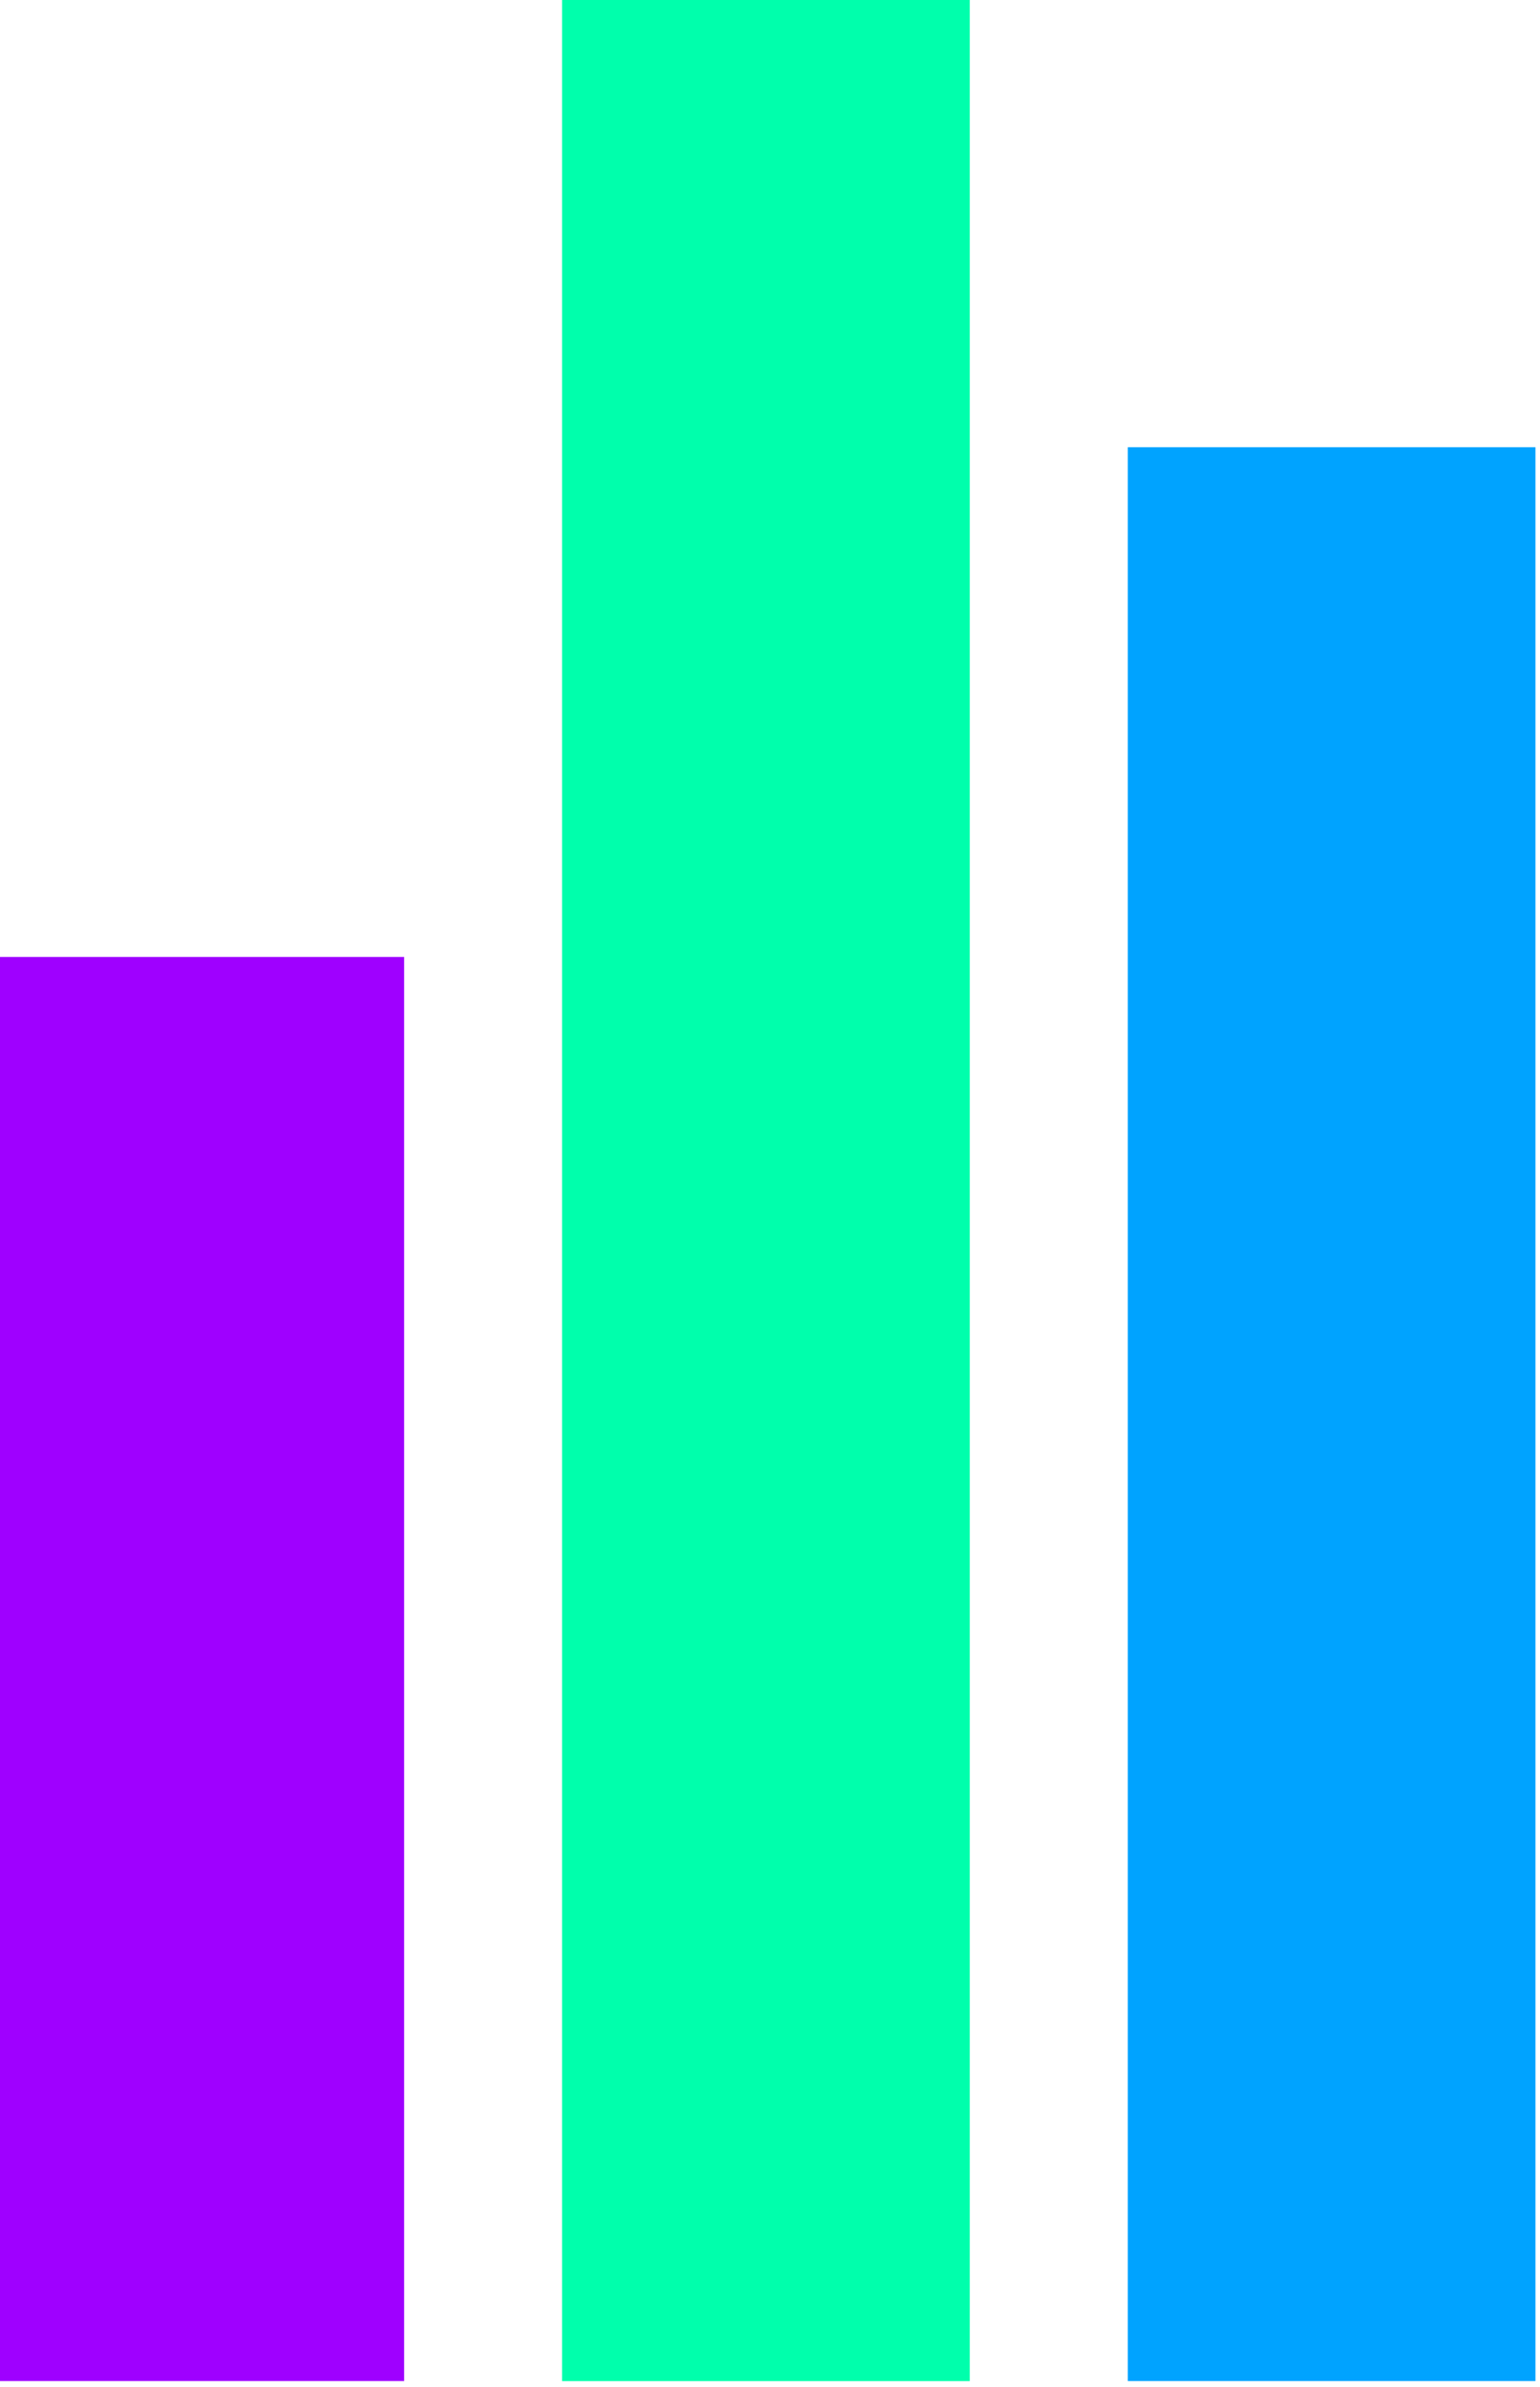
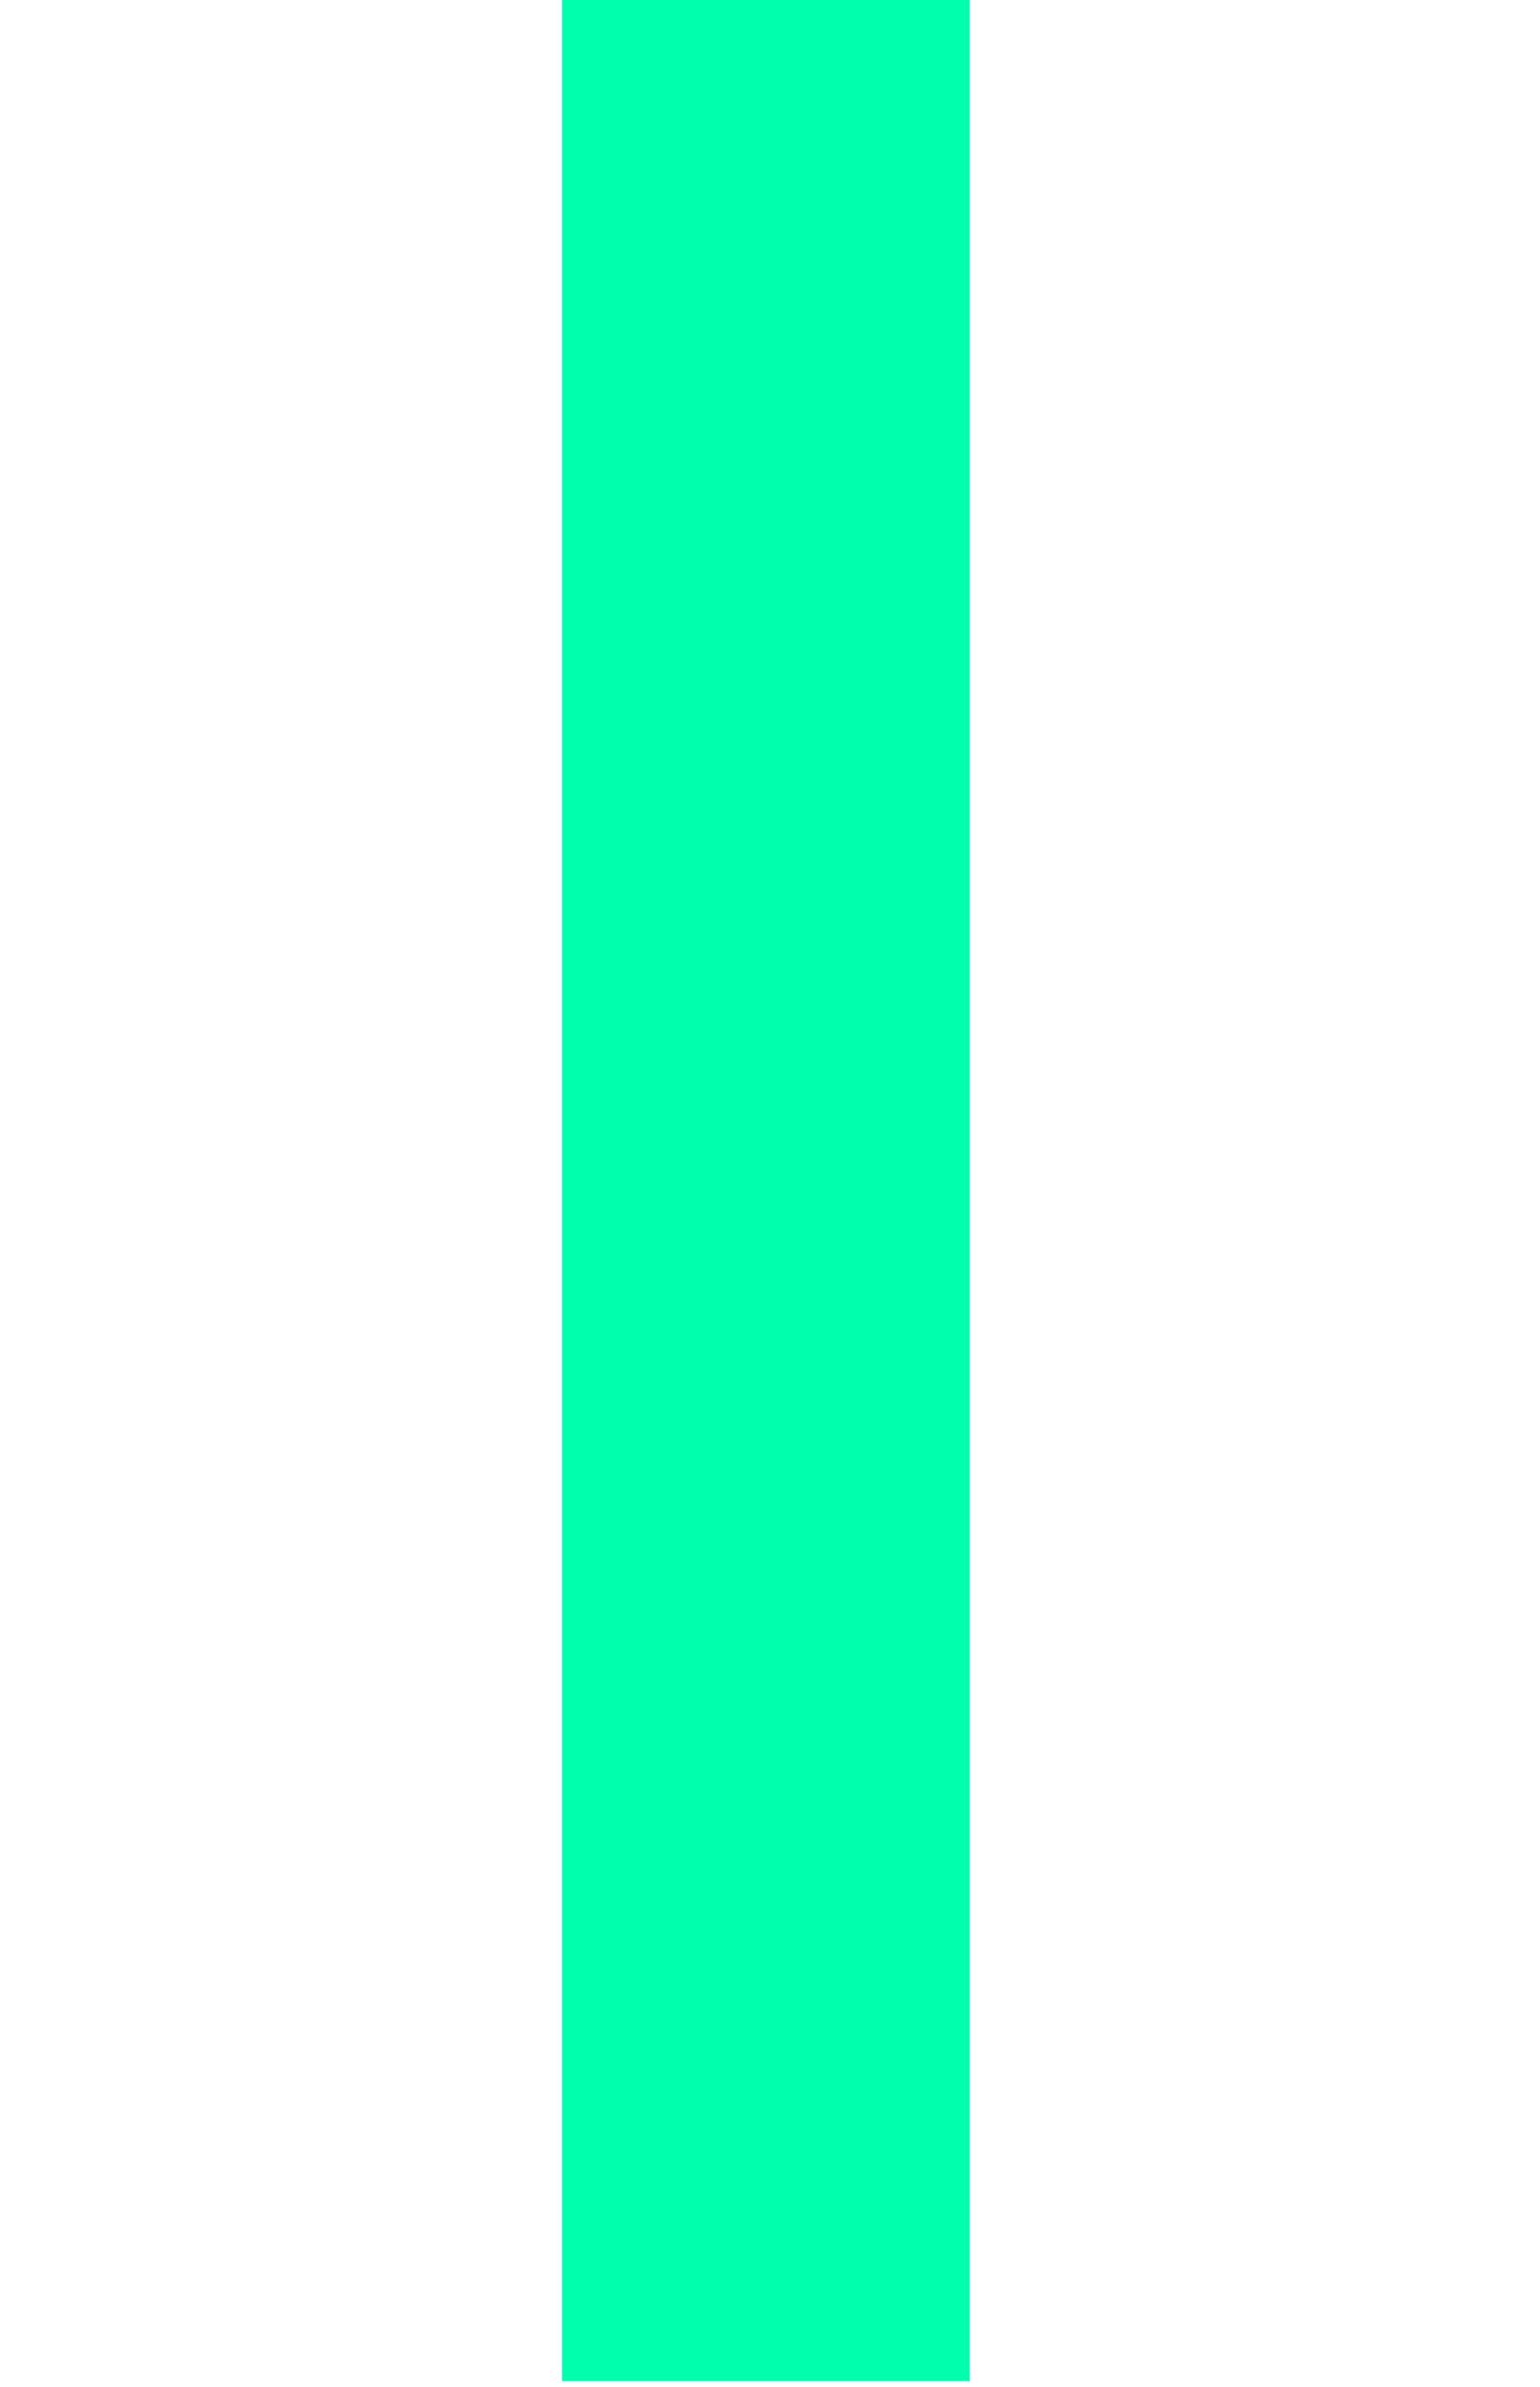
<svg xmlns="http://www.w3.org/2000/svg" xmlns:ns1="http://sodipodi.sourceforge.net/DTD/sodipodi-0.dtd" xmlns:ns2="http://www.inkscape.org/namespaces/inkscape" width="81.082" height="125.631" viewBox="0 0 21.453 33.24" version="1.1" id="svg1055" ns1:docname="logo.svg" ns2:export-filename="/home/parth/dev/profile/webapp/public/favicon.png" ns2:export-xdpi="150.0672" ns2:export-ydpi="150.0672" ns2:version="1.2-dev (0ee976412b, 2021-10-22)">
  <defs id="defs1059" />
  <ns1:namedview id="namedview1057" pagecolor="#ffffff" bordercolor="#666666" borderopacity="1.0" ns2:pageshadow="2" ns2:pageopacity="0.0" ns2:pagecheckerboard="0" ns2:blackoutopacity="0.0" showgrid="false" ns2:zoom="4.4202952" ns2:cx="65.040904" ns2:cy="62.891727" ns2:window-width="1920" ns2:window-height="1011" ns2:window-x="0" ns2:window-y="0" ns2:window-maximized="1" ns2:current-layer="svg1055" />
  <g transform="matrix(0.737,0,0,0.737,-78.311,-89.75)" id="g1043">
-     <rect width="7.706" height="26.911" x="106.189" y="139.861" ry="0" fill="#9f00ff" id="rect1037" />
    <rect width="7.706" height="45.073" x="116.881" y="121.7" ry="0" fill="#00ffac" id="rect1039" />
-     <rect width="7.706" height="36.544" x="127.573" y="130.228" ry="0" fill="#00a3ff" id="rect1041" />
  </g>
</svg>